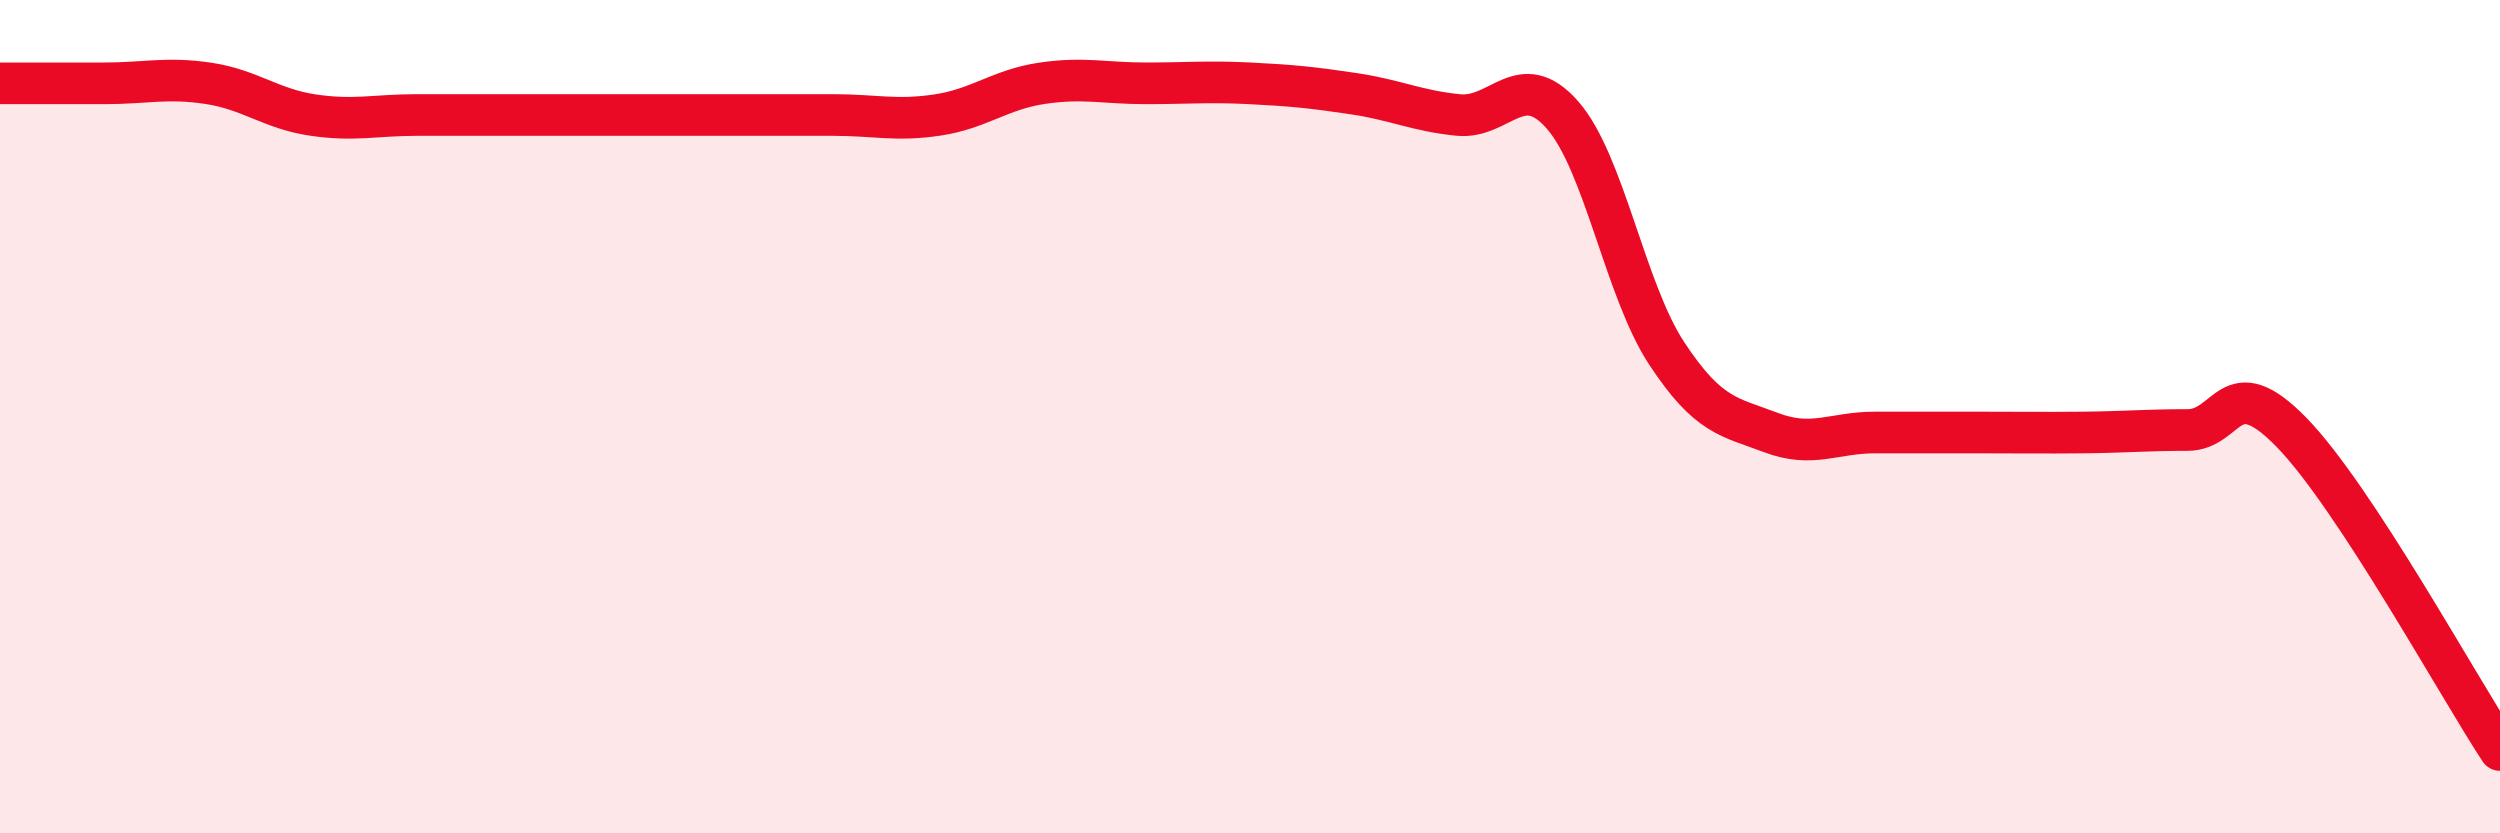
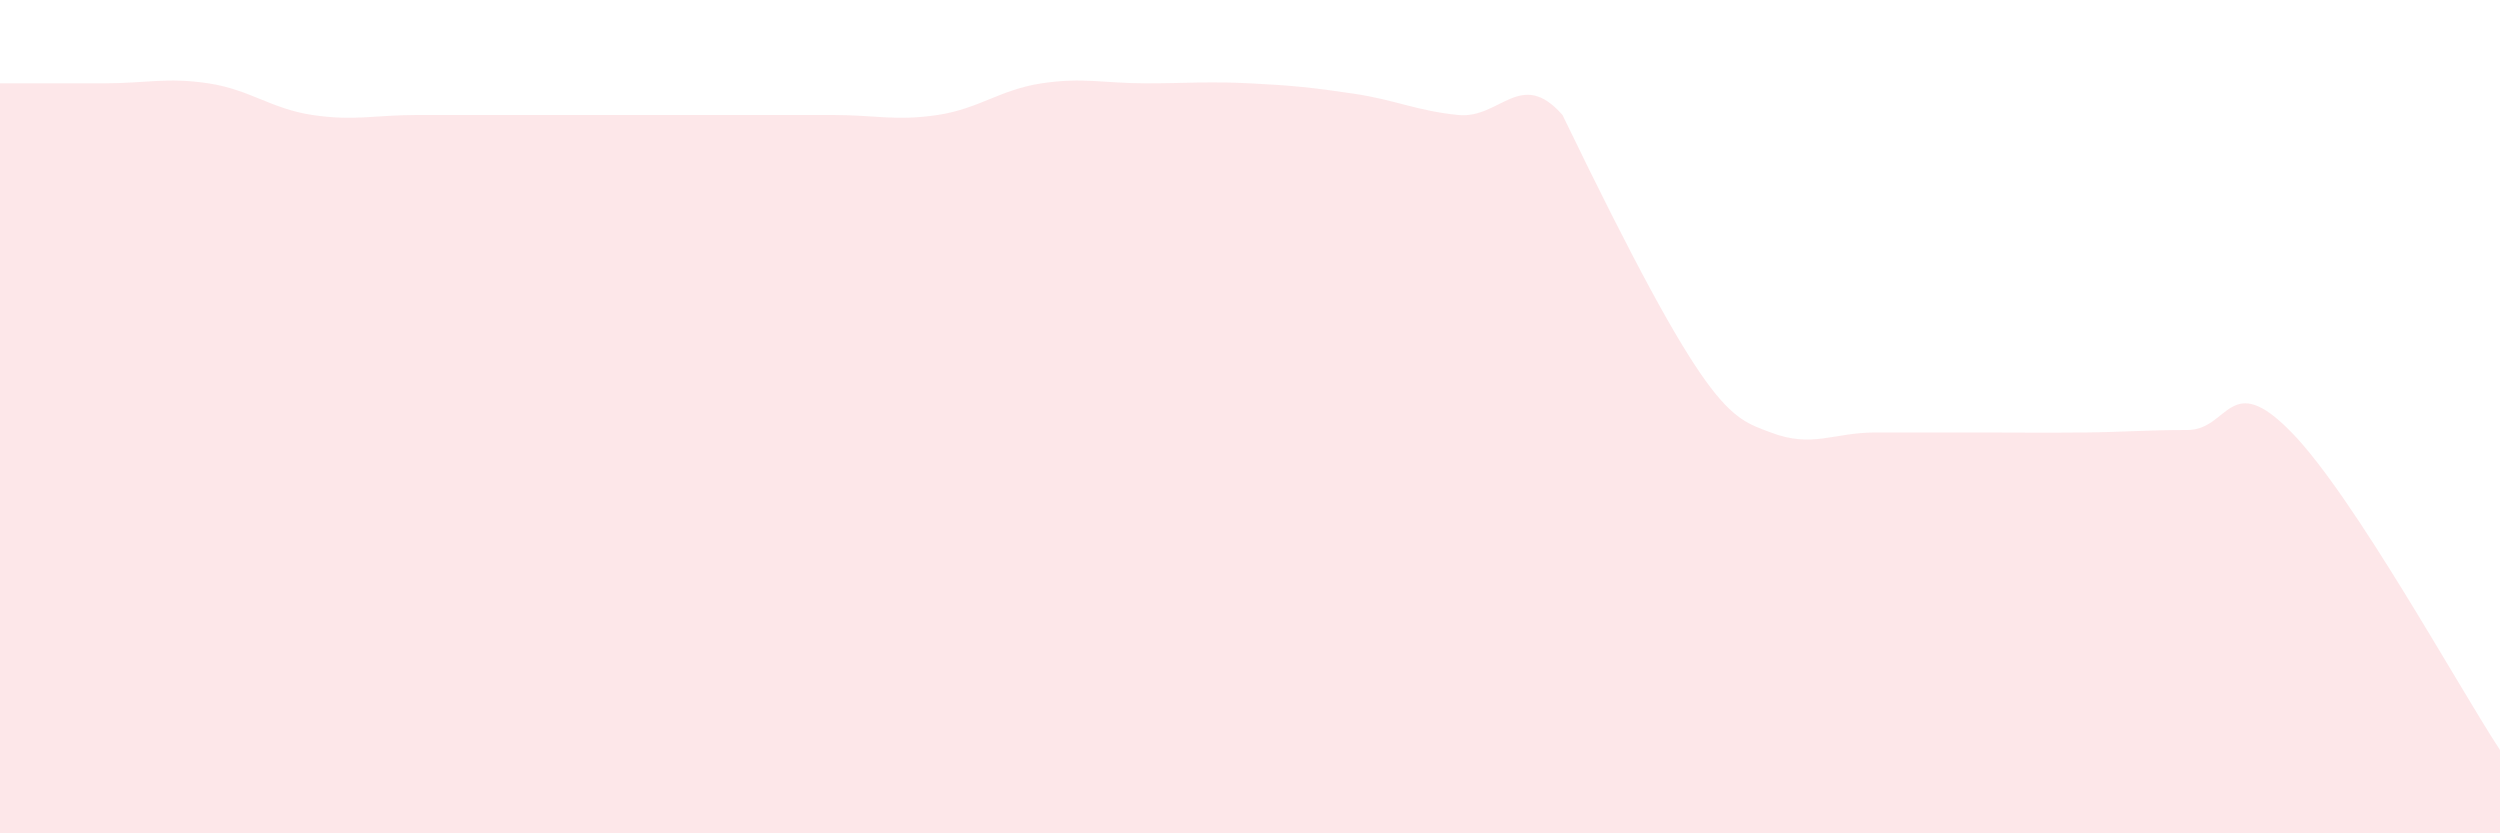
<svg xmlns="http://www.w3.org/2000/svg" width="60" height="20" viewBox="0 0 60 20">
-   <path d="M 0,2 C 0.5,2 1.5,2 2.5,2 C 3.5,2 4,1.85 5,2 C 6,2.15 6.5,2.61 7.5,2.76 C 8.5,2.91 9,2.76 10,2.76 C 11,2.76 11.5,2.76 12.5,2.76 C 13.5,2.76 14,2.76 15,2.76 C 16,2.76 16.5,2.76 17.5,2.76 C 18.5,2.76 19,2.76 20,2.76 C 21,2.76 21.5,2.91 22.5,2.76 C 23.5,2.61 24,2.15 25,2 C 26,1.85 26.5,2 27.5,2 C 28.5,2 29,1.95 30,2 C 31,2.05 31.5,2.1 32.5,2.25 C 33.5,2.4 34,2.66 35,2.76 C 36,2.86 36.5,1.62 37.5,2.76 C 38.5,3.9 39,6.96 40,8.48 C 41,10 41.5,10 42.5,10.38 C 43.5,10.76 44,10.38 45,10.38 C 46,10.38 46.5,10.38 47.5,10.38 C 48.5,10.38 49,10.39 50,10.38 C 51,10.37 51.5,10.32 52.5,10.32 C 53.5,10.32 53.5,8.84 55,10.38 C 56.5,11.92 59,16.48 60,18L60 20L0 20Z" fill="#EB0A25" opacity="0.1" stroke-linecap="round" stroke-linejoin="round" />
-   <path d="M 0,2 C 0.5,2 1.5,2 2.5,2 C 3.5,2 4,1.85 5,2 C 6,2.15 6.5,2.61 7.5,2.76 C 8.5,2.91 9,2.76 10,2.76 C 11,2.76 11.5,2.76 12.5,2.76 C 13.5,2.76 14,2.76 15,2.76 C 16,2.76 16.5,2.76 17.5,2.76 C 18.5,2.76 19,2.76 20,2.76 C 21,2.76 21.5,2.91 22.5,2.76 C 23.5,2.61 24,2.15 25,2 C 26,1.85 26.5,2 27.5,2 C 28.5,2 29,1.95 30,2 C 31,2.05 31.5,2.1 32.5,2.25 C 33.5,2.4 34,2.66 35,2.76 C 36,2.86 36.5,1.62 37.5,2.76 C 38.5,3.9 39,6.96 40,8.48 C 41,10 41.5,10 42.5,10.38 C 43.5,10.76 44,10.38 45,10.38 C 46,10.38 46.5,10.38 47.5,10.38 C 48.5,10.38 49,10.39 50,10.38 C 51,10.37 51.5,10.32 52.5,10.32 C 53.5,10.32 53.5,8.84 55,10.38 C 56.5,11.92 59,16.48 60,18" stroke="#EB0A25" stroke-width="1" fill="none" stroke-linecap="round" stroke-linejoin="round" />
+   <path d="M 0,2 C 0.5,2 1.5,2 2.5,2 C 3.5,2 4,1.85 5,2 C 6,2.15 6.5,2.61 7.5,2.76 C 8.5,2.91 9,2.76 10,2.76 C 11,2.76 11.5,2.76 12.5,2.76 C 13.5,2.76 14,2.76 15,2.76 C 16,2.76 16.5,2.76 17.5,2.76 C 18.5,2.76 19,2.76 20,2.76 C 21,2.76 21.5,2.91 22.5,2.76 C 23.5,2.61 24,2.15 25,2 C 26,1.85 26.5,2 27.5,2 C 28.5,2 29,1.95 30,2 C 31,2.05 31.5,2.1 32.5,2.25 C 33.5,2.4 34,2.66 35,2.76 C 36,2.86 36.5,1.62 37.5,2.76 C 41,10 41.5,10 42.5,10.38 C 43.5,10.76 44,10.38 45,10.38 C 46,10.38 46.5,10.38 47.5,10.38 C 48.5,10.38 49,10.39 50,10.38 C 51,10.37 51.5,10.32 52.5,10.32 C 53.5,10.32 53.5,8.84 55,10.38 C 56.5,11.92 59,16.48 60,18L60 20L0 20Z" fill="#EB0A25" opacity="0.1" stroke-linecap="round" stroke-linejoin="round" />
</svg>